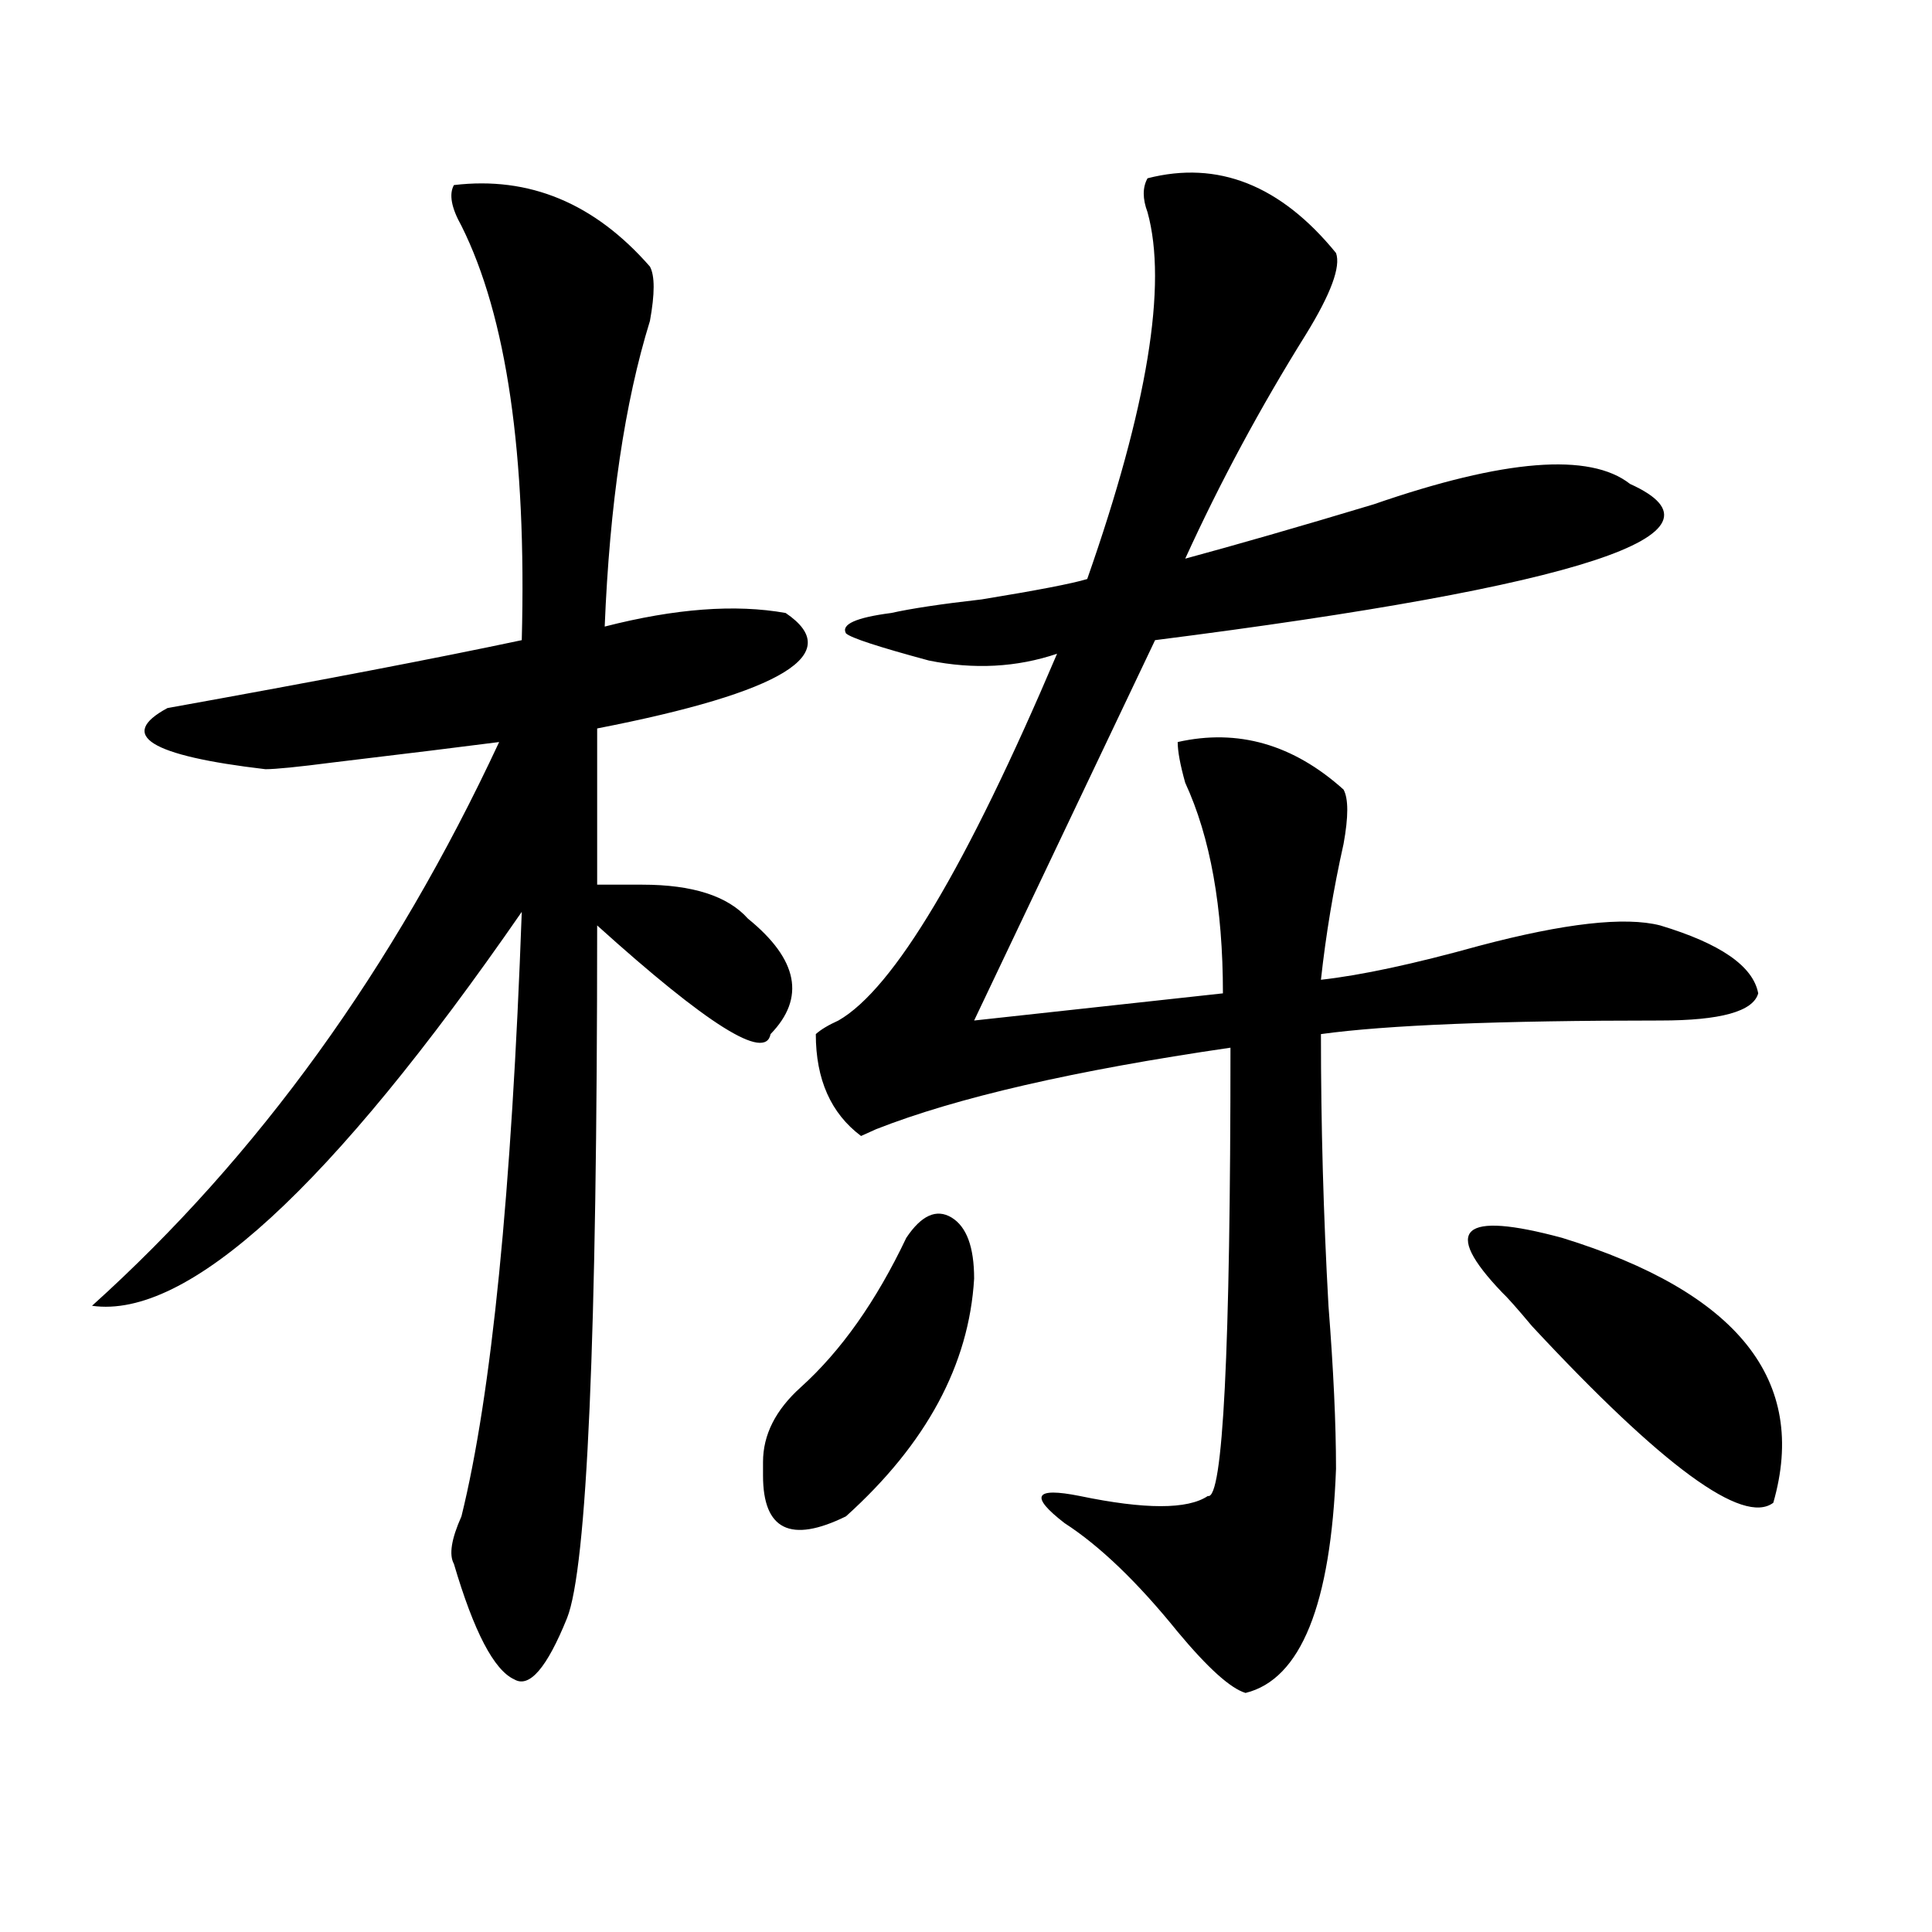
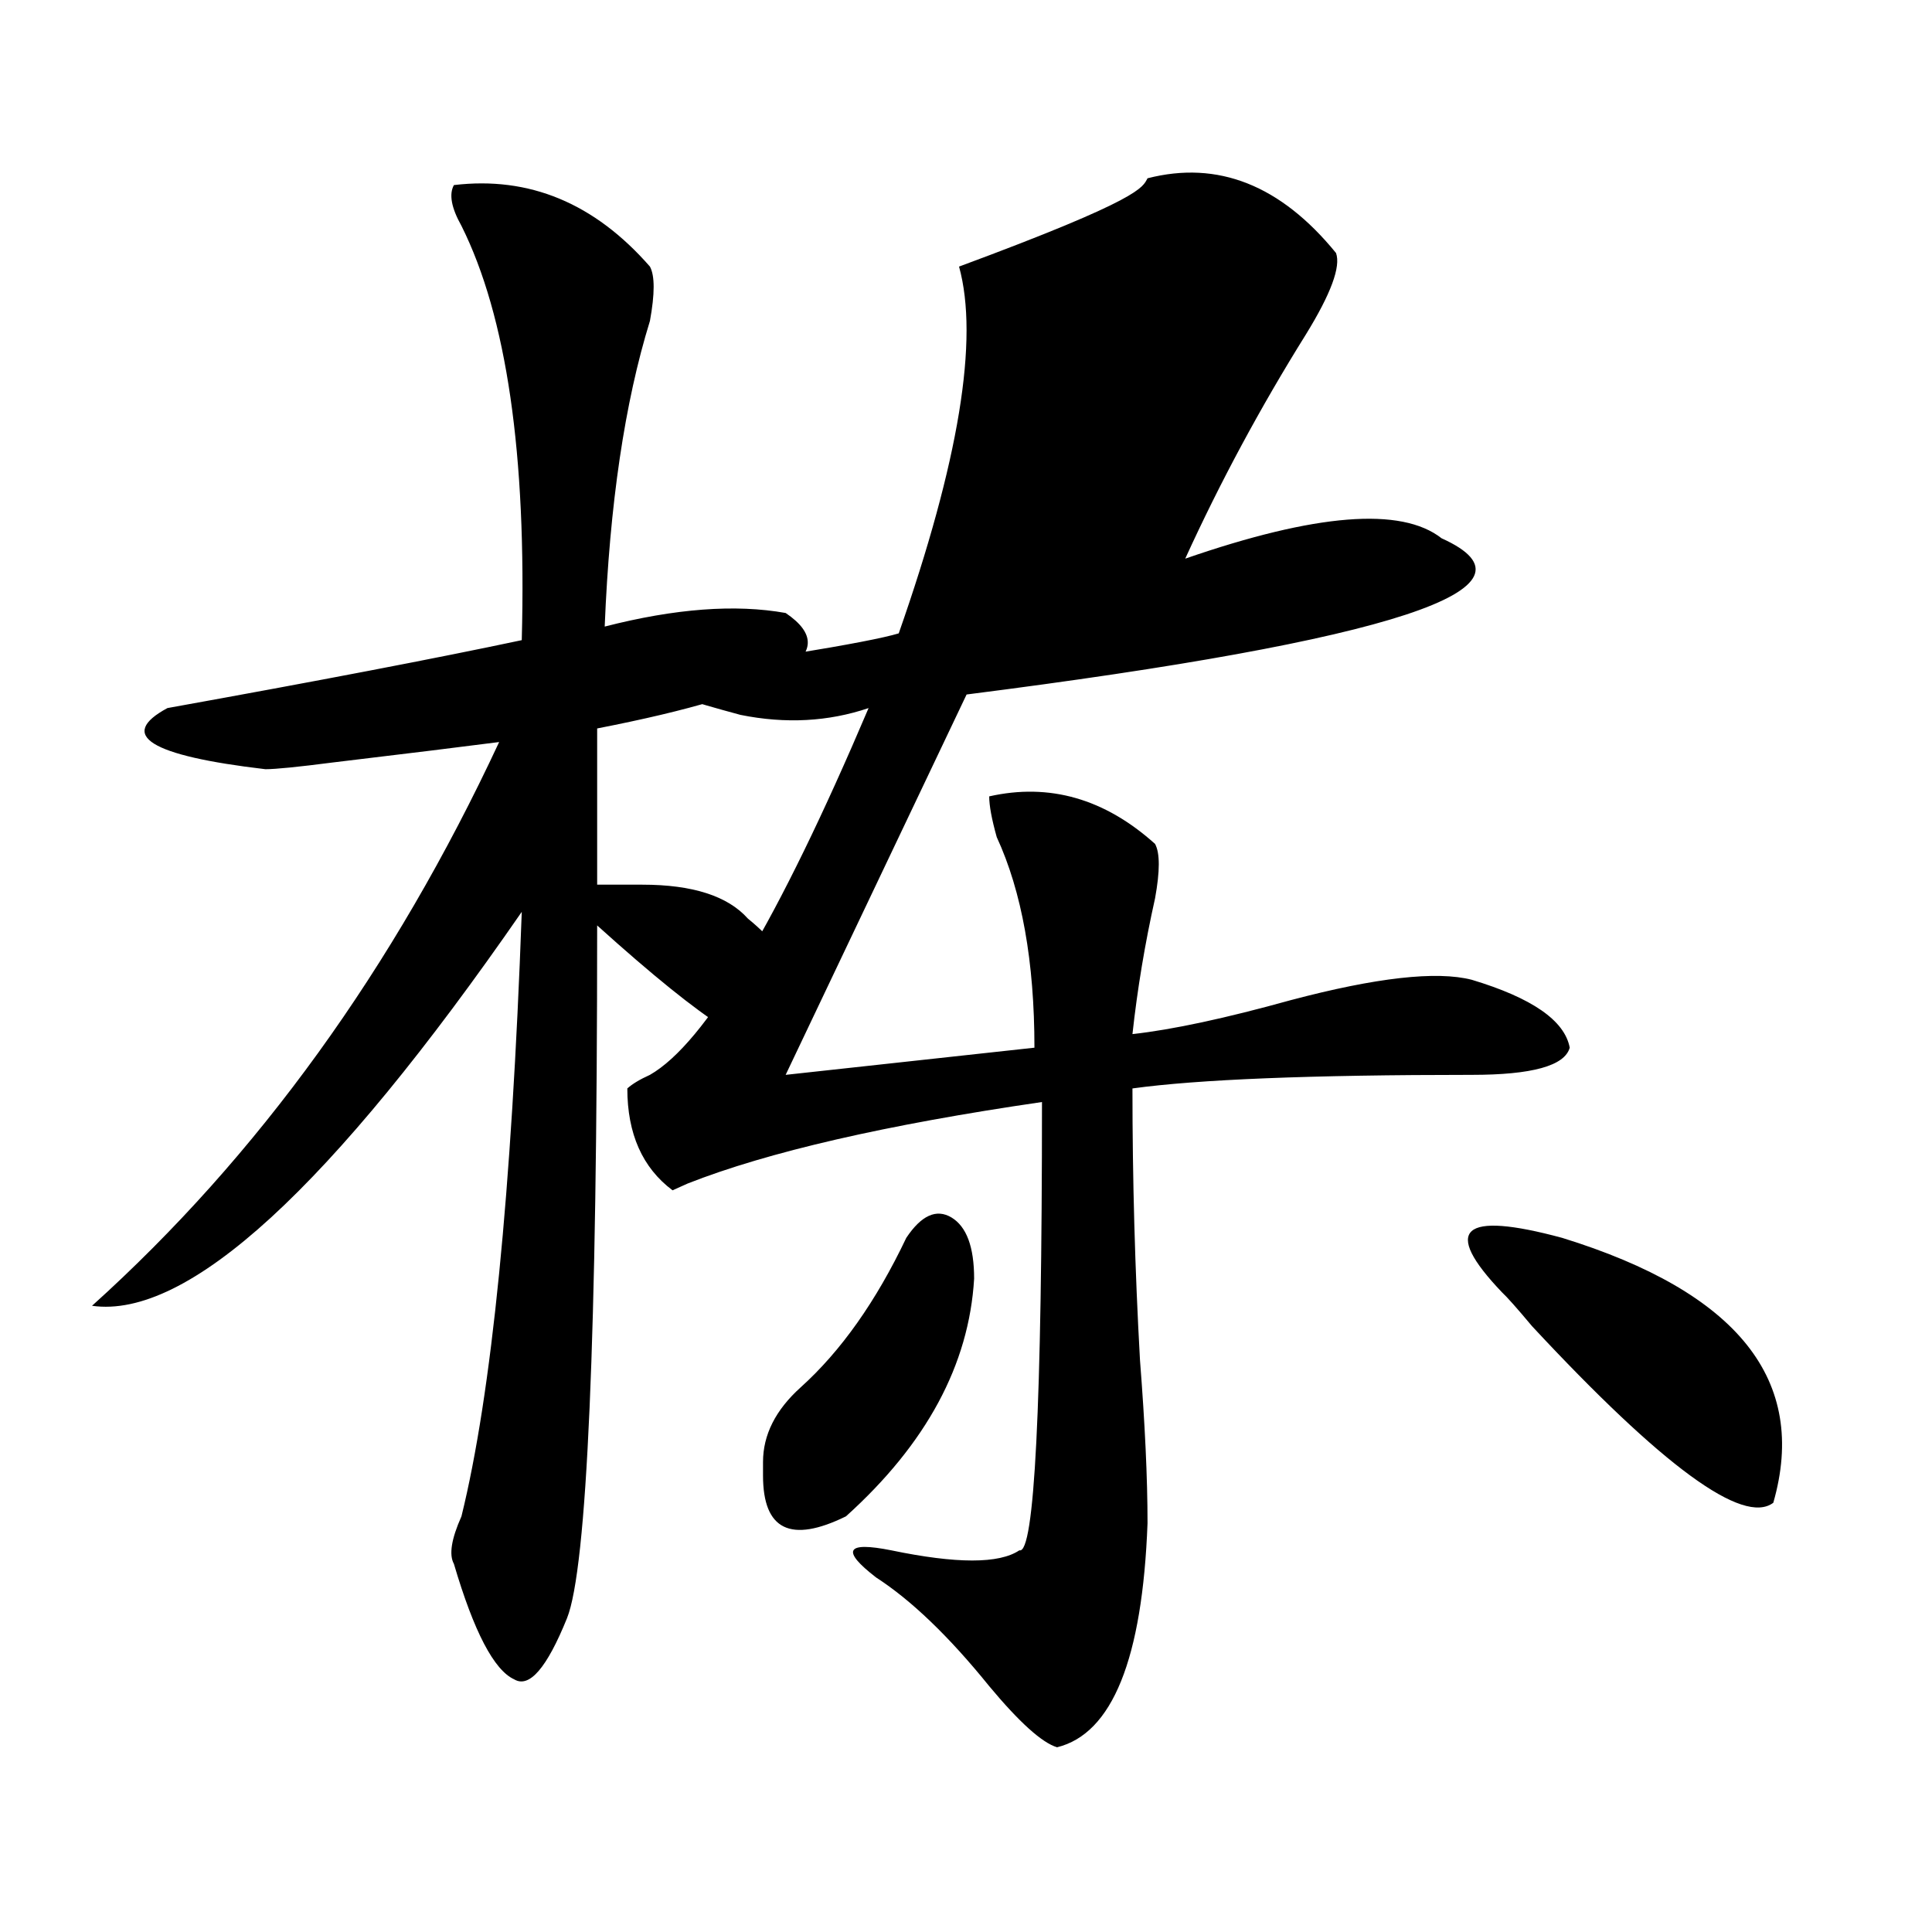
<svg xmlns="http://www.w3.org/2000/svg" version="1.1" id="图层_1" x="0px" y="0px" width="1000px" height="1000px" viewBox="0 0 1000 1000" enable-background="new 0 0 1000 1000" xml:space="preserve">
-   <path d="M234.945,95.797c39.023-4.669,72.803,9.394,101.461,42.188c2.561,4.725,2.561,14.063,0,28.125  c-13.049,42.188-20.854,94.922-23.414,158.203c36.401-9.338,67.62-11.7,93.656-7.031c31.219,21.094-1.342,41.034-97.559,59.766  v80.859c5.183,0,12.987,0,23.414,0c25.975,0,44.206,5.878,54.633,17.578c25.975,21.094,29.877,41.034,11.707,59.766  c-2.622,14.063-32.561-4.669-89.754-56.25c0,213.3-5.244,332.775-15.609,358.594c-10.427,25.763-19.512,36.31-27.316,31.641  c-10.427-4.725-20.854-24.609-31.219-59.766c-2.622-4.725-1.342-12.854,3.902-24.609c15.609-63.281,25.975-167.541,31.219-312.891  c-98.9,142.987-173.045,210.938-222.434,203.906c85.852-77.344,156.094-174.572,210.727-291.797  c-18.231,2.362-46.828,5.878-85.852,10.547c-18.231,2.362-29.938,3.516-35.121,3.516c-59.877-7.031-76.767-17.578-50.73-31.641  c78.047-14.063,139.143-25.763,183.41-35.156c2.561-96.075-7.805-167.541-31.219-214.453  C233.604,107.553,232.323,100.521,234.945,95.797z M469.086,640.719c7.805-11.7,15.609-15.216,23.414-10.547  c7.805,4.725,11.707,15.271,11.707,31.641c-2.622,44.55-24.756,85.584-66.34,123.047c-28.658,14.063-42.926,7.031-42.926-21.094  v-7.031c0-14.063,6.463-26.916,19.512-38.672C435.245,699.331,453.477,673.568,469.086,640.719z M593.961,92.281  c36.401-9.338,68.9,3.516,97.559,38.672c2.561,7.031-2.622,21.094-15.609,42.188c-23.414,37.519-44.268,76.19-62.438,116.016  c25.975-7.031,58.535-16.369,97.559-28.125c67.62-23.4,111.826-26.916,132.68-10.547c57.193,25.818-24.756,52.734-245.848,80.859  l-93.656,196.875l128.777-14.063c0-44.494-6.524-80.859-19.512-108.984c-2.622-9.338-3.902-16.369-3.902-21.094  c31.219-7.031,59.815,1.209,85.852,24.609c2.561,4.725,2.561,14.063,0,28.125c-5.244,23.456-9.146,46.912-11.707,70.313  c20.792-2.307,48.108-8.185,81.949-17.578c44.206-11.7,75.425-15.216,93.656-10.547c31.219,9.394,48.108,21.094,50.73,35.156  c-2.622,9.394-19.512,14.063-50.73,14.063c-83.291,0-141.826,2.362-175.605,7.031c0,46.912,1.28,93.769,3.902,140.625  c2.561,32.85,3.902,60.975,3.902,84.375c-2.622,70.313-18.231,108.984-46.828,116.016c-7.805-2.362-19.512-12.909-35.121-31.641  c-20.854-25.818-40.365-44.494-58.535-56.25c-18.231-14.063-15.609-18.731,7.805-14.063c33.779,7.031,55.913,7.031,66.34,0  c7.805,2.362,11.707-74.981,11.707-232.031c-80.669,11.756-141.826,25.818-183.41,42.188l-7.805,3.516  c-15.609-11.7-23.414-29.278-23.414-52.734c2.561-2.307,6.463-4.669,11.707-7.031c28.597-16.369,66.34-79.65,113.168-189.844  c-20.854,7.031-42.926,8.24-66.34,3.516c-26.036-7.031-40.365-11.7-42.926-14.063c-2.622-4.669,5.183-8.185,23.414-10.547  c10.365-2.307,25.975-4.669,46.828-7.031c28.597-4.669,46.828-8.185,54.633-10.547c31.219-89.044,41.584-152.325,31.219-189.844  C591.339,102.828,591.339,97.006,593.961,92.281z M777.371,668.844c-15.609-16.369-20.854-26.916-15.609-31.641  c5.183-4.669,20.792-3.516,46.828,3.516c91.034,28.125,127.436,73.828,109.266,137.109c-15.609,11.756-57.255-18.731-124.875-91.406  C785.176,677.084,779.932,671.206,777.371,668.844z" />
+   <path d="M234.945,95.797c39.023-4.669,72.803,9.394,101.461,42.188c2.561,4.725,2.561,14.063,0,28.125  c-13.049,42.188-20.854,94.922-23.414,158.203c36.401-9.338,67.62-11.7,93.656-7.031c31.219,21.094-1.342,41.034-97.559,59.766  v80.859c5.183,0,12.987,0,23.414,0c25.975,0,44.206,5.878,54.633,17.578c25.975,21.094,29.877,41.034,11.707,59.766  c-2.622,14.063-32.561-4.669-89.754-56.25c0,213.3-5.244,332.775-15.609,358.594c-10.427,25.763-19.512,36.31-27.316,31.641  c-10.427-4.725-20.854-24.609-31.219-59.766c-2.622-4.725-1.342-12.854,3.902-24.609c15.609-63.281,25.975-167.541,31.219-312.891  c-98.9,142.987-173.045,210.938-222.434,203.906c85.852-77.344,156.094-174.572,210.727-291.797  c-18.231,2.362-46.828,5.878-85.852,10.547c-18.231,2.362-29.938,3.516-35.121,3.516c-59.877-7.031-76.767-17.578-50.73-31.641  c78.047-14.063,139.143-25.763,183.41-35.156c2.561-96.075-7.805-167.541-31.219-214.453  C233.604,107.553,232.323,100.521,234.945,95.797z M469.086,640.719c7.805-11.7,15.609-15.216,23.414-10.547  c7.805,4.725,11.707,15.271,11.707,31.641c-2.622,44.55-24.756,85.584-66.34,123.047c-28.658,14.063-42.926,7.031-42.926-21.094  v-7.031c0-14.063,6.463-26.916,19.512-38.672C435.245,699.331,453.477,673.568,469.086,640.719z M593.961,92.281  c36.401-9.338,68.9,3.516,97.559,38.672c2.561,7.031-2.622,21.094-15.609,42.188c-23.414,37.519-44.268,76.19-62.438,116.016  c67.62-23.4,111.826-26.916,132.68-10.547c57.193,25.818-24.756,52.734-245.848,80.859  l-93.656,196.875l128.777-14.063c0-44.494-6.524-80.859-19.512-108.984c-2.622-9.338-3.902-16.369-3.902-21.094  c31.219-7.031,59.815,1.209,85.852,24.609c2.561,4.725,2.561,14.063,0,28.125c-5.244,23.456-9.146,46.912-11.707,70.313  c20.792-2.307,48.108-8.185,81.949-17.578c44.206-11.7,75.425-15.216,93.656-10.547c31.219,9.394,48.108,21.094,50.73,35.156  c-2.622,9.394-19.512,14.063-50.73,14.063c-83.291,0-141.826,2.362-175.605,7.031c0,46.912,1.28,93.769,3.902,140.625  c2.561,32.85,3.902,60.975,3.902,84.375c-2.622,70.313-18.231,108.984-46.828,116.016c-7.805-2.362-19.512-12.909-35.121-31.641  c-20.854-25.818-40.365-44.494-58.535-56.25c-18.231-14.063-15.609-18.731,7.805-14.063c33.779,7.031,55.913,7.031,66.34,0  c7.805,2.362,11.707-74.981,11.707-232.031c-80.669,11.756-141.826,25.818-183.41,42.188l-7.805,3.516  c-15.609-11.7-23.414-29.278-23.414-52.734c2.561-2.307,6.463-4.669,11.707-7.031c28.597-16.369,66.34-79.65,113.168-189.844  c-20.854,7.031-42.926,8.24-66.34,3.516c-26.036-7.031-40.365-11.7-42.926-14.063c-2.622-4.669,5.183-8.185,23.414-10.547  c10.365-2.307,25.975-4.669,46.828-7.031c28.597-4.669,46.828-8.185,54.633-10.547c31.219-89.044,41.584-152.325,31.219-189.844  C591.339,102.828,591.339,97.006,593.961,92.281z M777.371,668.844c-15.609-16.369-20.854-26.916-15.609-31.641  c5.183-4.669,20.792-3.516,46.828,3.516c91.034,28.125,127.436,73.828,109.266,137.109c-15.609,11.756-57.255-18.731-124.875-91.406  C785.176,677.084,779.932,671.206,777.371,668.844z" />
</svg>